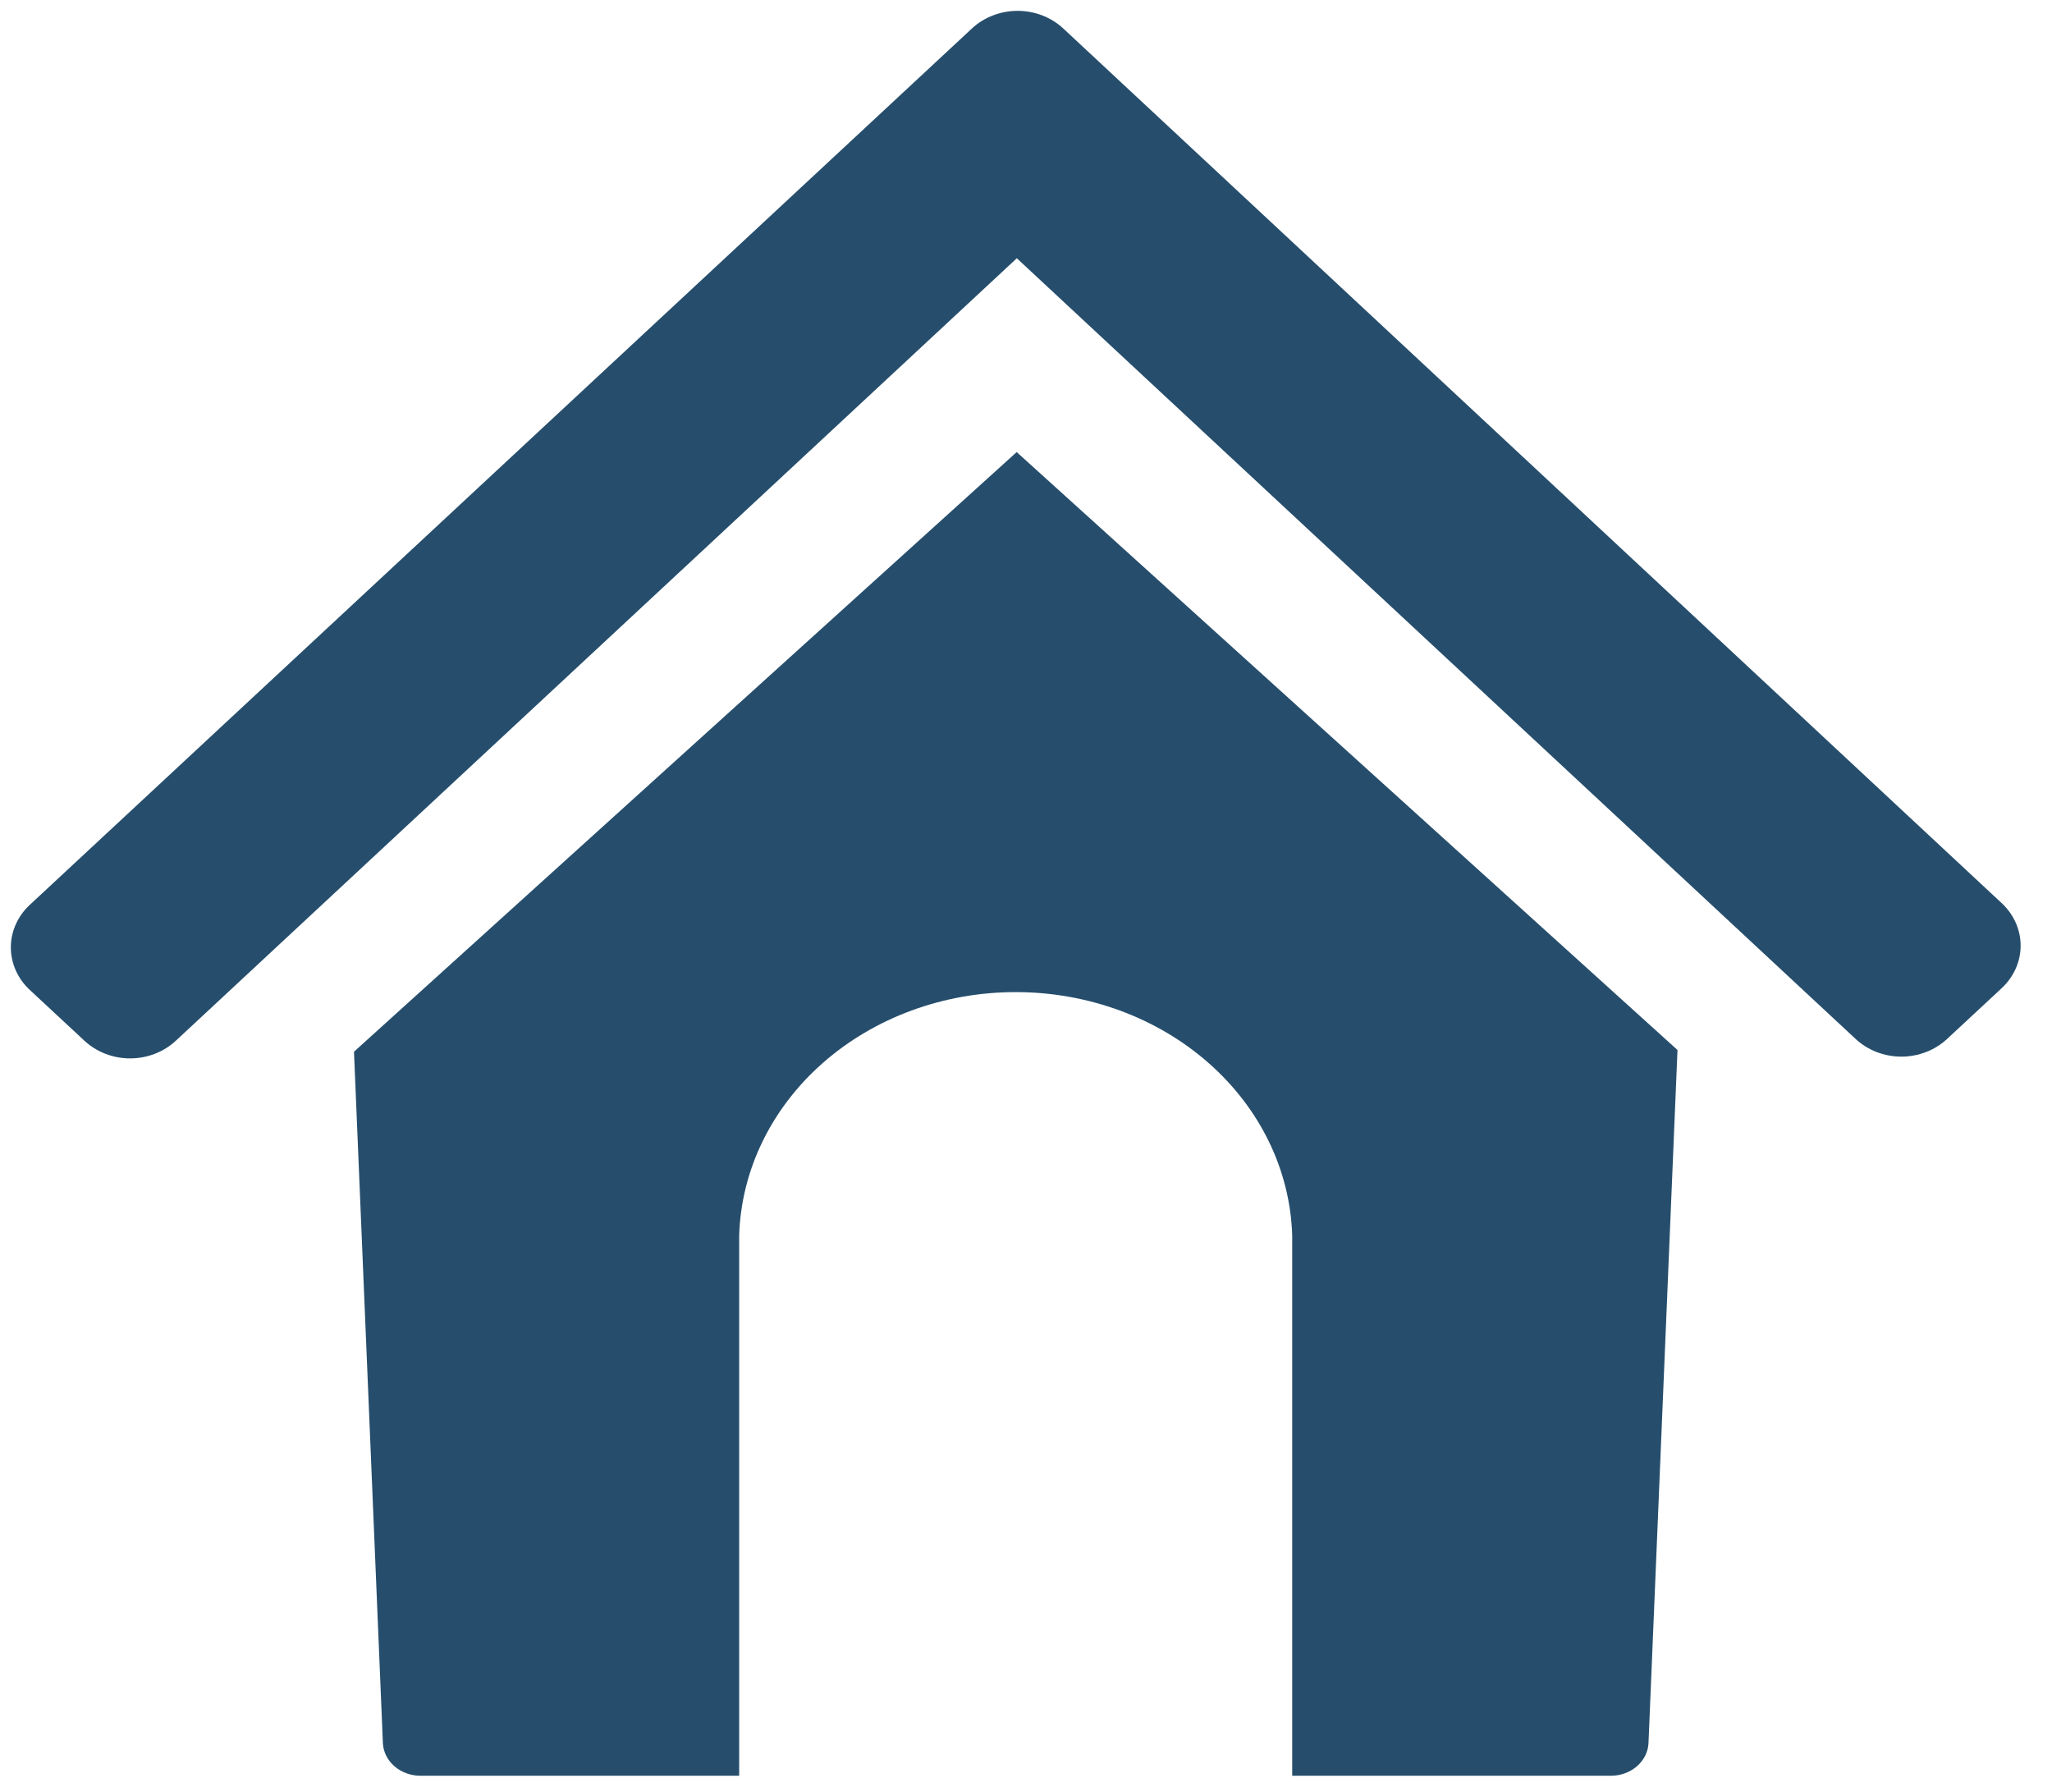
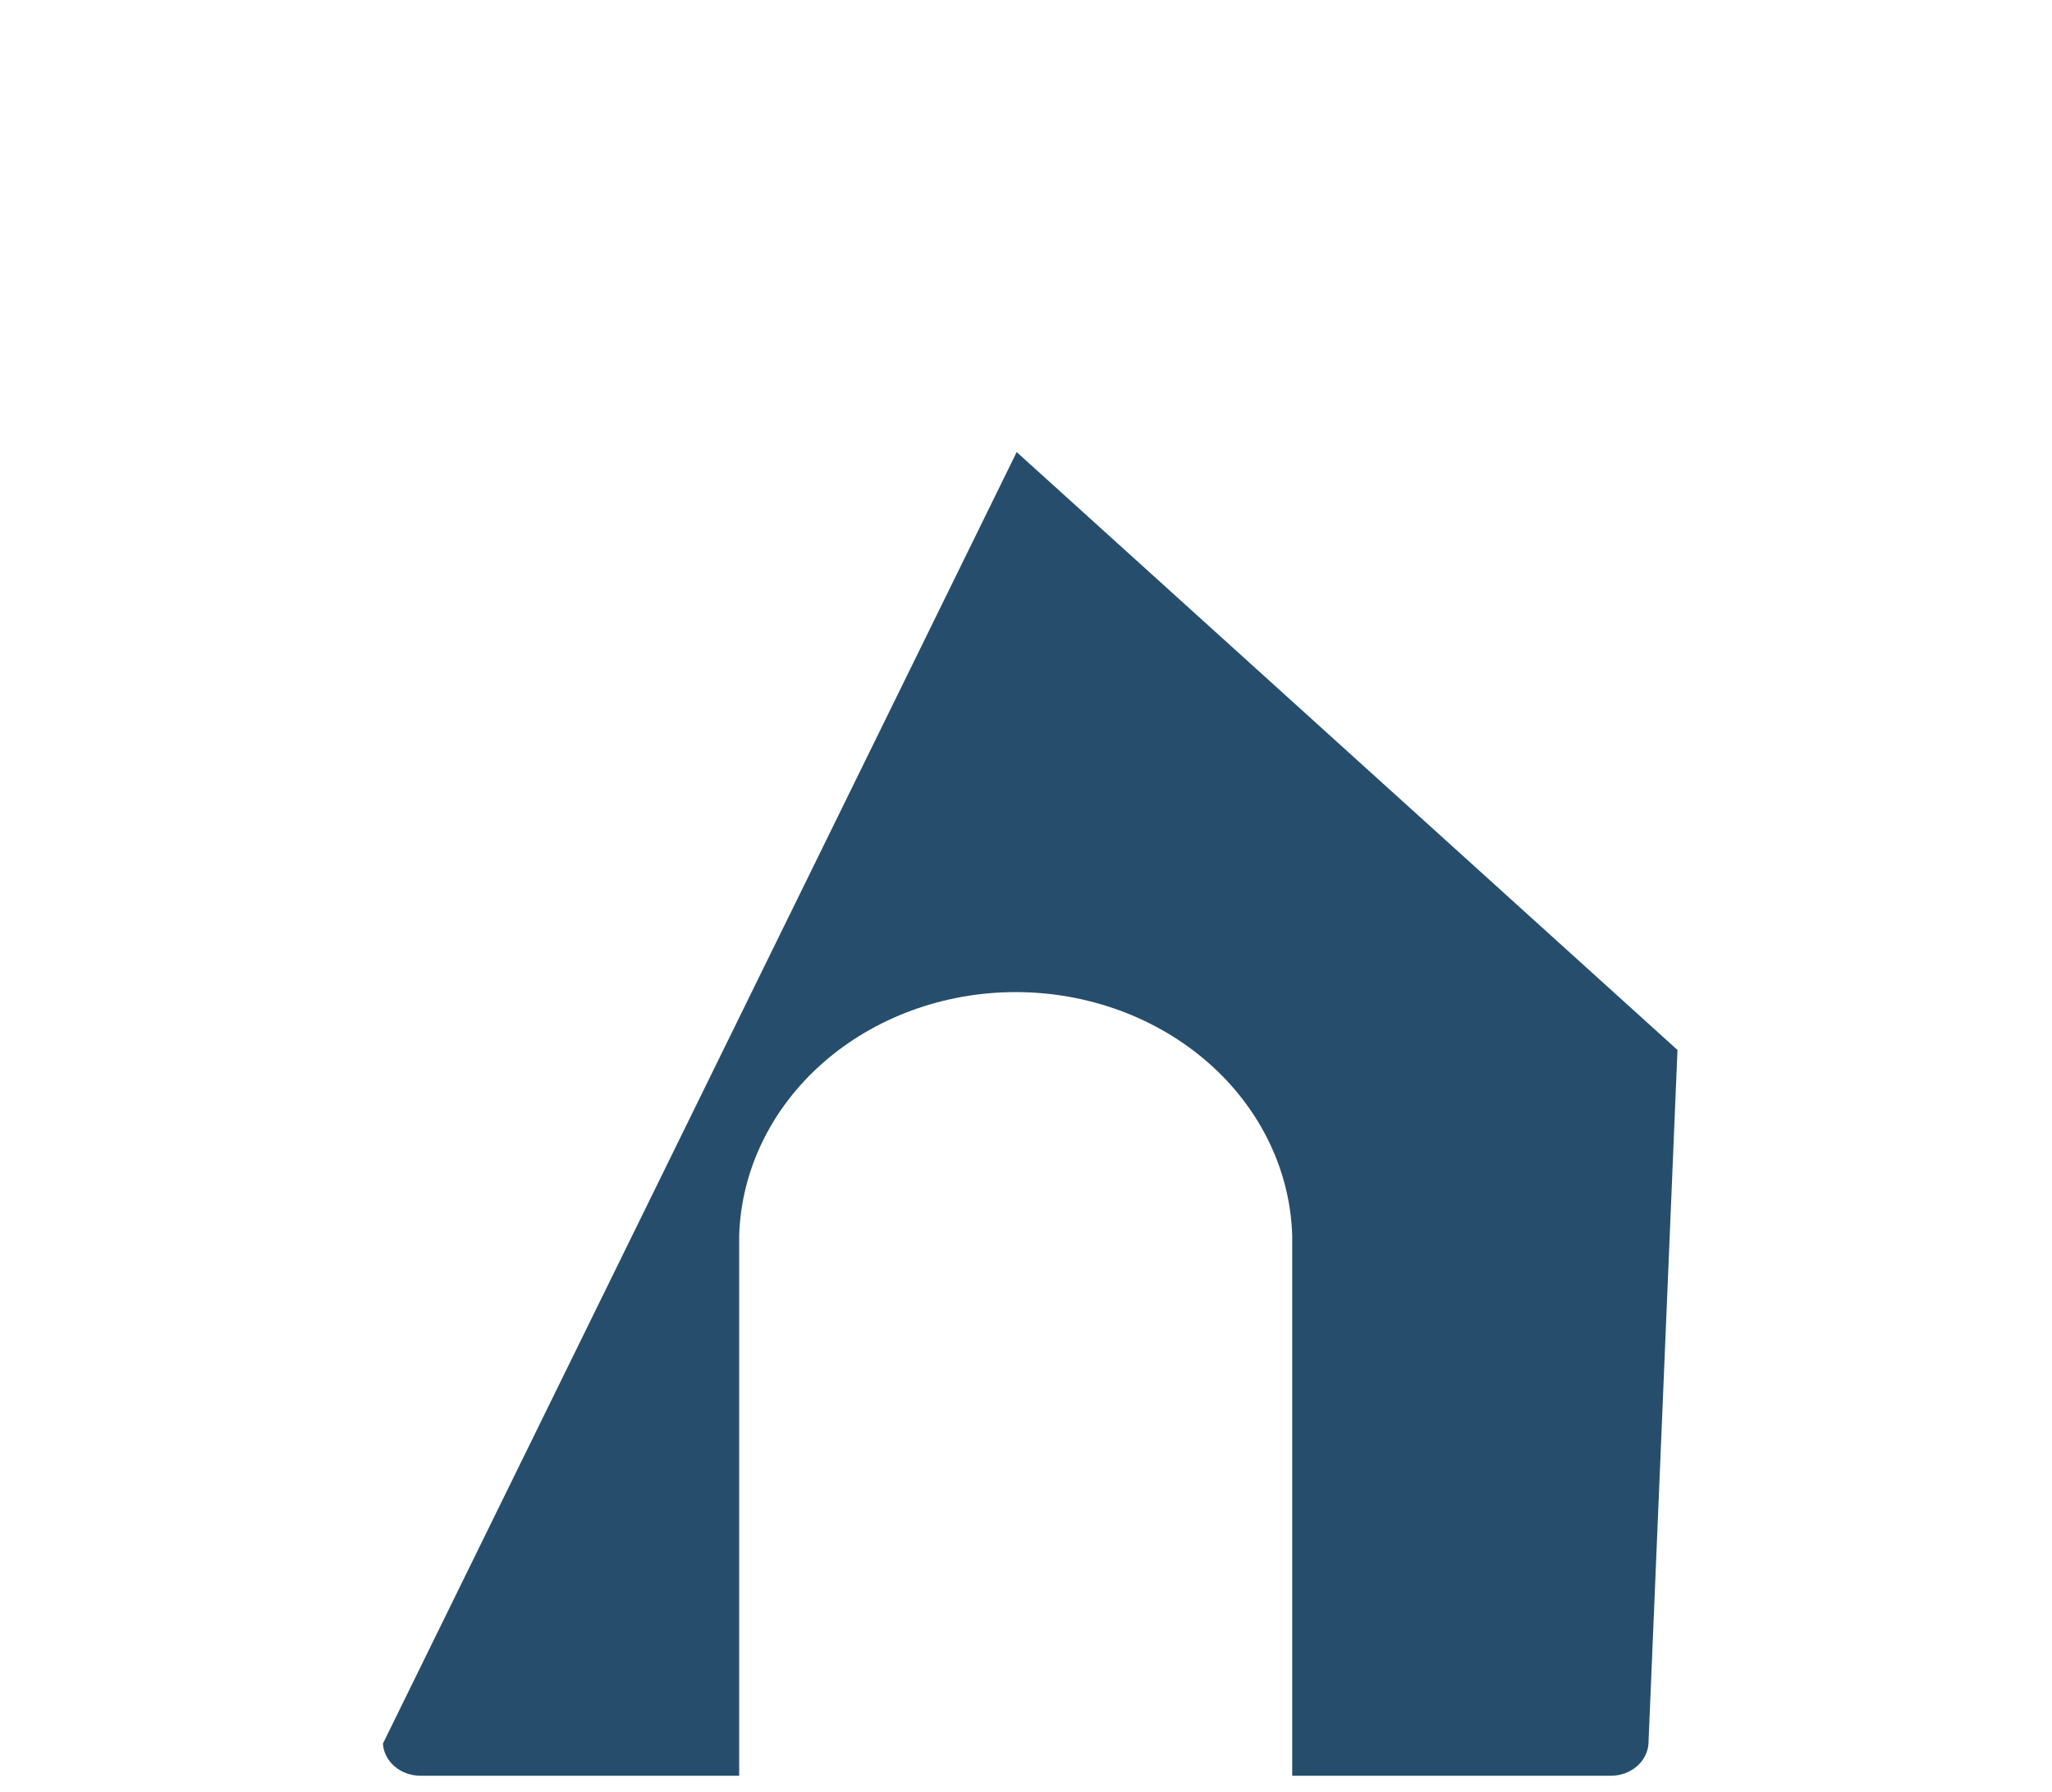
<svg xmlns="http://www.w3.org/2000/svg" width="63" height="55" viewBox="0 0 63 55" fill="none">
-   <path d="M31.214 13.878L10.868 32.286L11.756 53.527C11.773 53.794 11.902 54.044 12.117 54.227C12.331 54.411 12.615 54.513 12.91 54.512H22.694V37.93C22.754 35.929 23.675 34.029 25.26 32.633C26.846 31.237 28.971 30.456 31.183 30.456C33.396 30.456 35.521 31.237 37.107 32.633C38.692 34.029 39.613 35.929 39.673 37.93V54.512H49.457C49.752 54.513 50.036 54.411 50.25 54.227C50.465 54.044 50.594 53.794 50.611 53.527L51.502 32.233L31.214 13.878Z" fill="#264E6C" />
-   <path d="M32.645 0.875C32.461 0.704 32.242 0.567 32.002 0.474C31.761 0.381 31.503 0.333 31.242 0.333C30.716 0.334 30.212 0.528 29.84 0.874L0.913 27.779C0.542 28.125 0.333 28.594 0.333 29.083C0.333 29.573 0.542 30.042 0.913 30.388L2.593 31.95C2.777 32.121 2.996 32.257 3.236 32.35C3.477 32.443 3.735 32.491 3.995 32.491C4.255 32.491 4.513 32.443 4.754 32.35C4.994 32.257 5.213 32.121 5.397 31.95L31.218 7.928L56.973 31.896C57.157 32.067 57.376 32.203 57.616 32.296C57.857 32.389 58.114 32.437 58.375 32.437C58.635 32.437 58.893 32.389 59.134 32.296C59.374 32.203 59.593 32.067 59.777 31.896L61.457 30.334C61.828 29.988 62.037 29.519 62.037 29.03C62.037 28.541 61.828 28.072 61.457 27.726L32.645 0.875Z" fill="#264E6C" />
+   <path d="M31.214 13.878L11.756 53.527C11.773 53.794 11.902 54.044 12.117 54.227C12.331 54.411 12.615 54.513 12.91 54.512H22.694V37.93C22.754 35.929 23.675 34.029 25.26 32.633C26.846 31.237 28.971 30.456 31.183 30.456C33.396 30.456 35.521 31.237 37.107 32.633C38.692 34.029 39.613 35.929 39.673 37.93V54.512H49.457C49.752 54.513 50.036 54.411 50.25 54.227C50.465 54.044 50.594 53.794 50.611 53.527L51.502 32.233L31.214 13.878Z" fill="#264E6C" />
</svg>